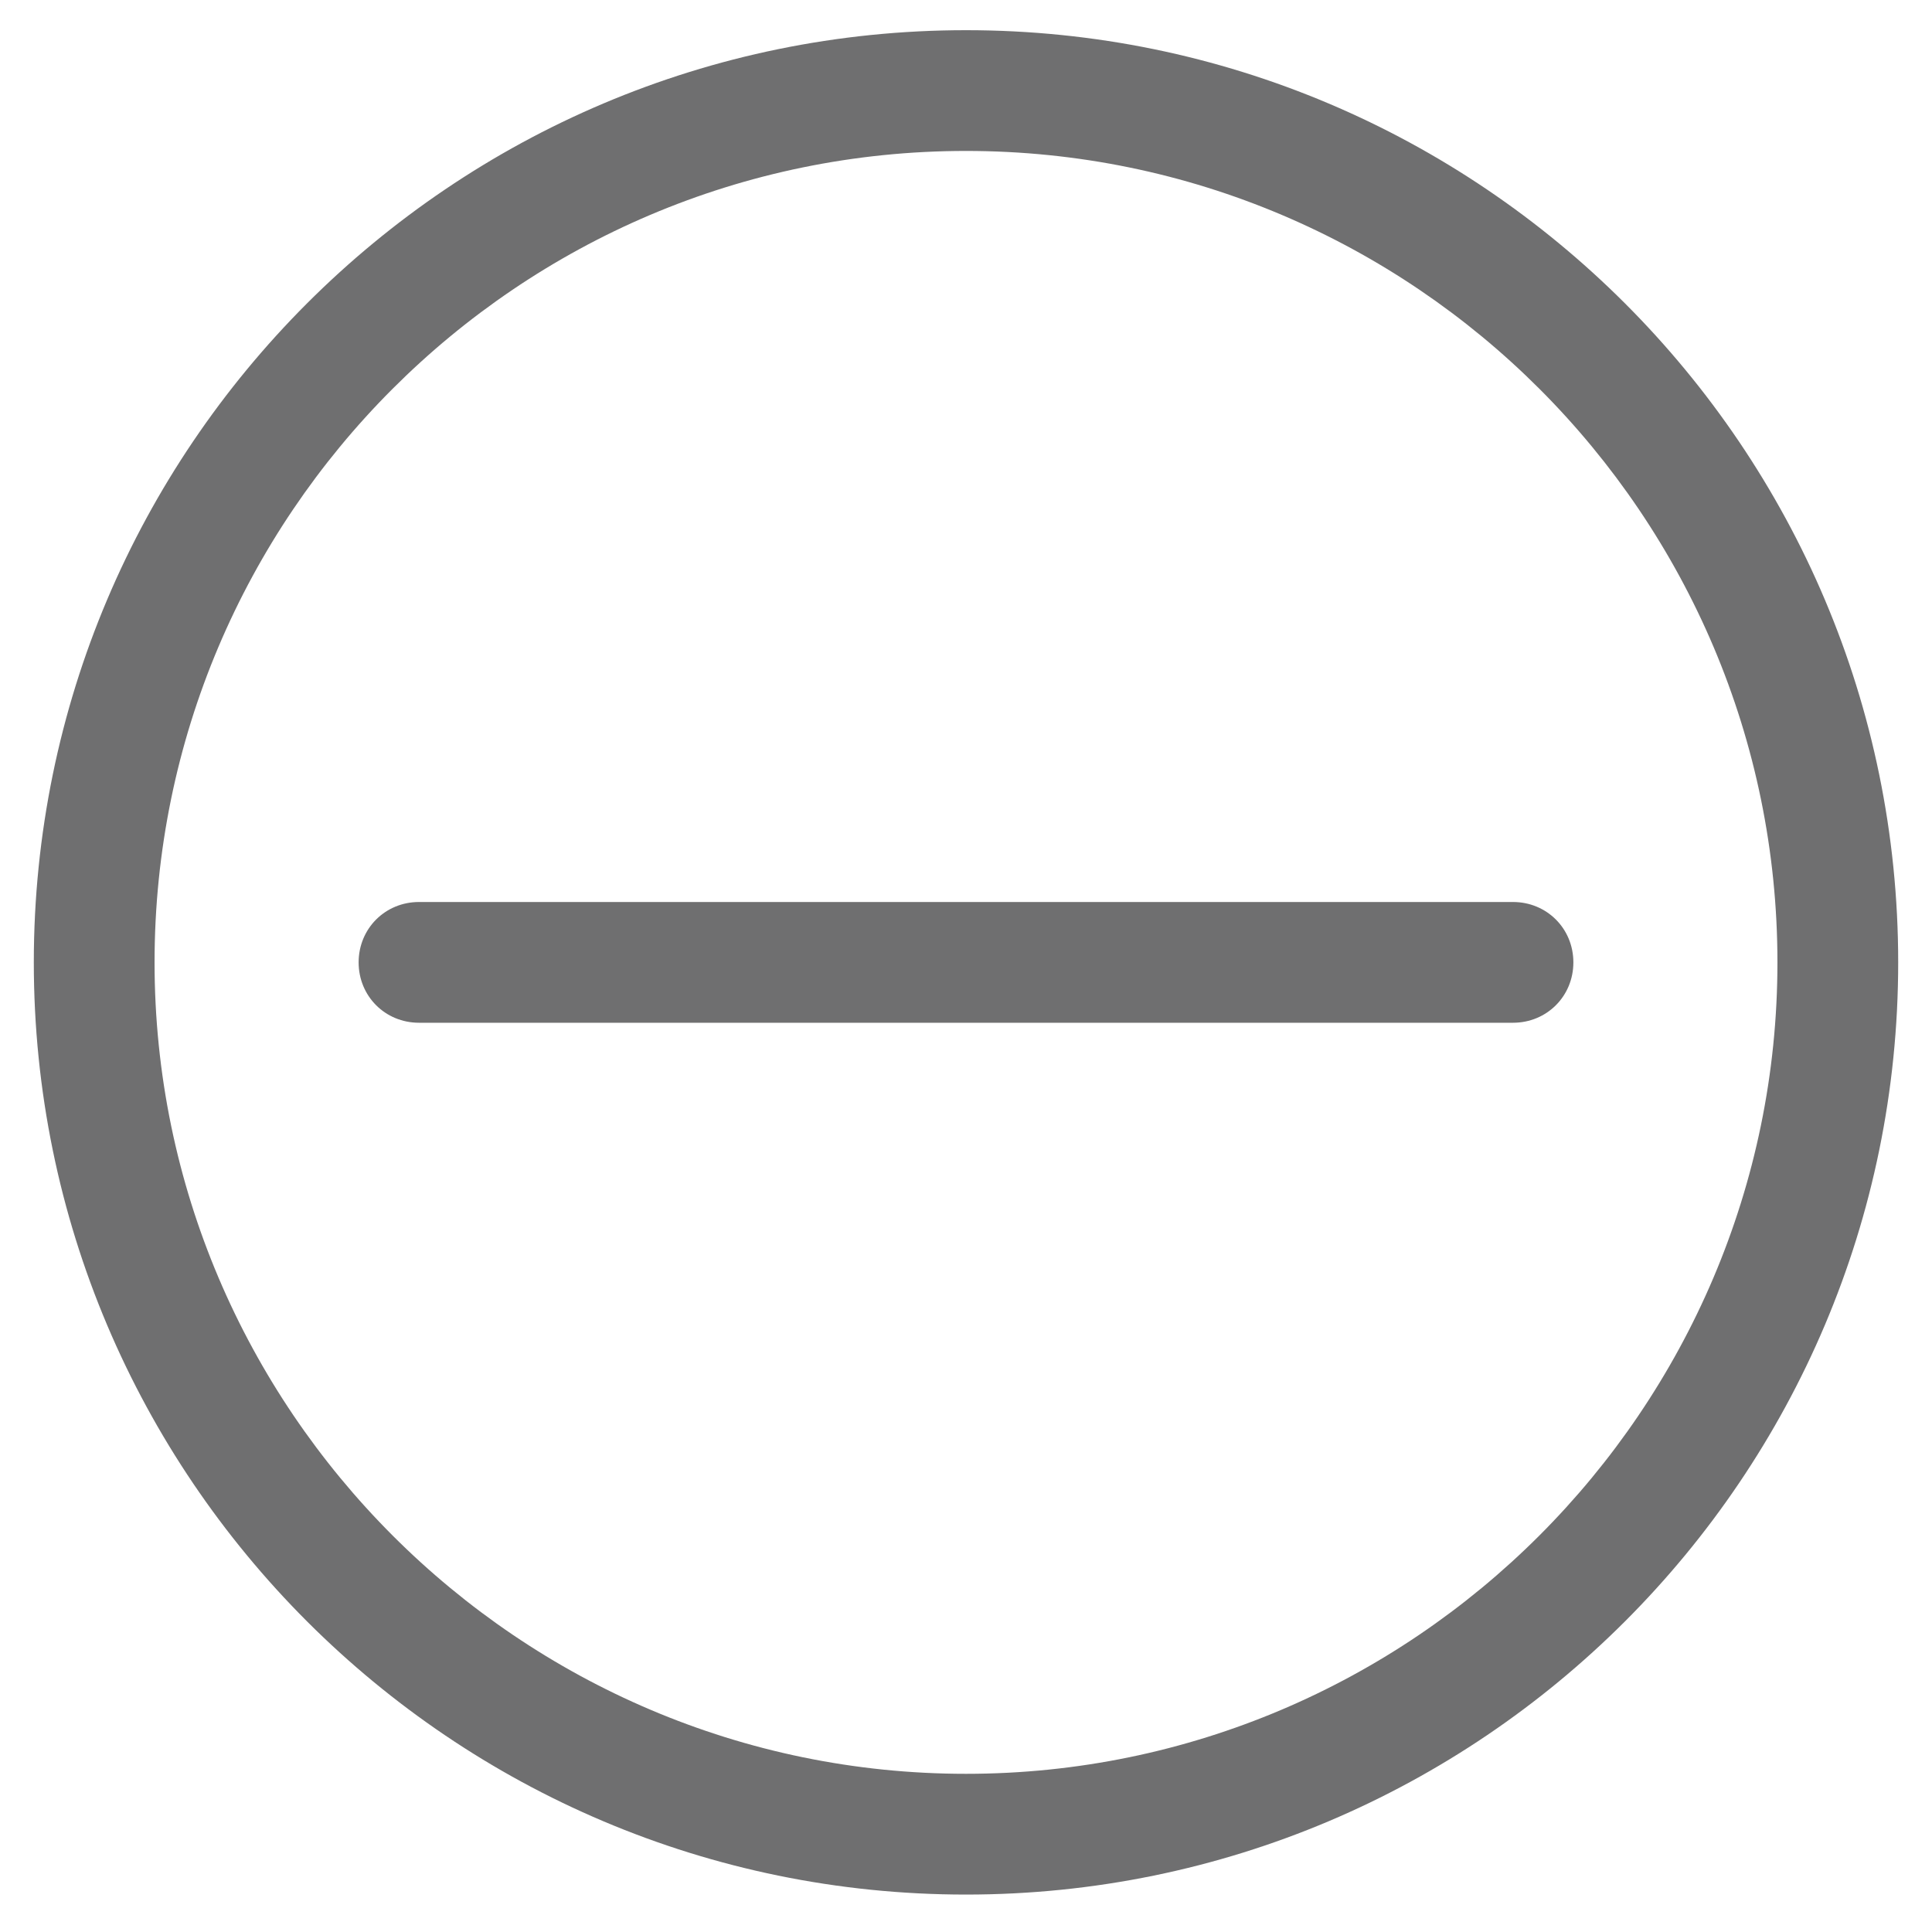
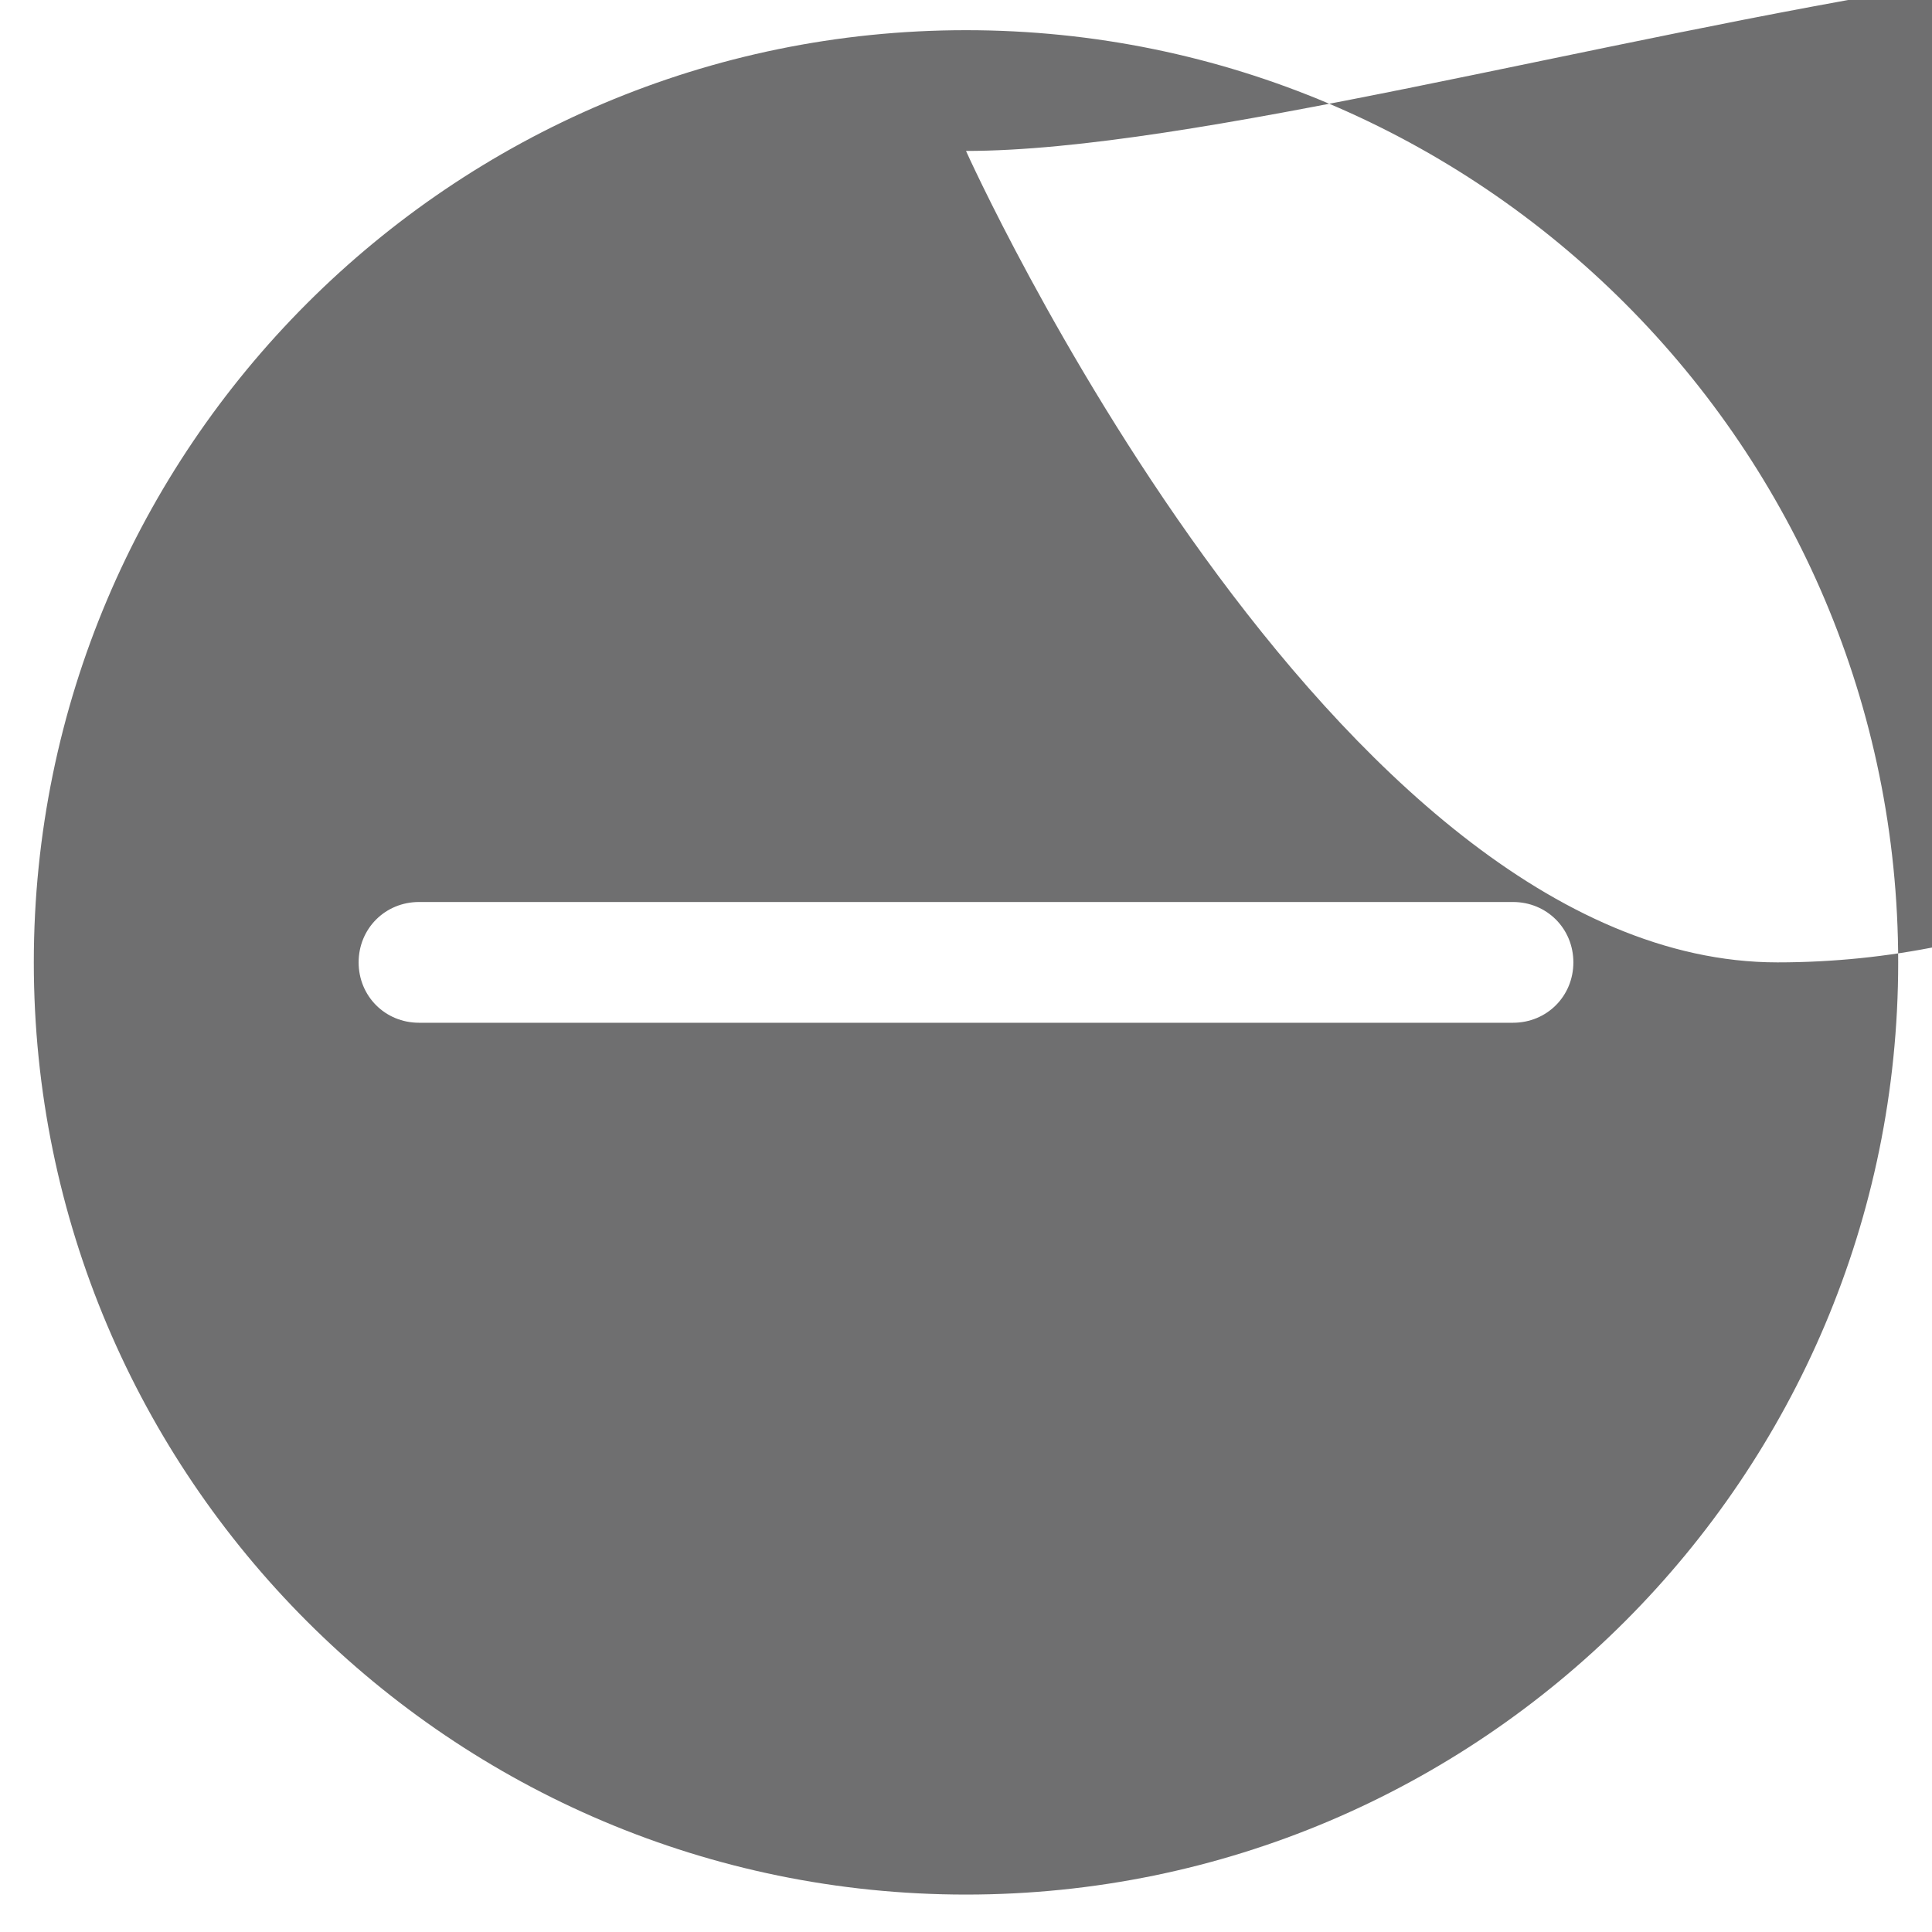
<svg xmlns="http://www.w3.org/2000/svg" id="Layer_1" viewBox="0 0 16 16">
-   <path d="M8,15.69C3.74,15.69.28,12.23.28,7.97S3.74.25,8,.25s7.72,3.46,7.72,7.72-3.46,7.72-7.72,7.72ZM8,1.25C4.29,1.25,1.28,4.27,1.28,7.97s3.02,6.72,6.72,6.72,6.72-3.02,6.72-6.72S11.71,1.25,8,1.25ZM13.03,7.97c0-.28-.22-.5-.5-.5H3.47c-.28,0-.5.22-.5.5s.22.5.5.5h9.06c.28,0,.5-.22.5-.5Z" fill="#6f6f70" />
+   <path d="M8,15.69C3.74,15.69.28,12.23.28,7.97S3.74.25,8,.25s7.72,3.46,7.72,7.72-3.46,7.72-7.72,7.72ZM8,1.25s3.02,6.72,6.72,6.72,6.72-3.02,6.72-6.72S11.71,1.25,8,1.25ZM13.03,7.97c0-.28-.22-.5-.5-.5H3.47c-.28,0-.5.22-.5.5s.22.5.5.5h9.06c.28,0,.5-.22.5-.5Z" fill="#6f6f70" />
</svg>